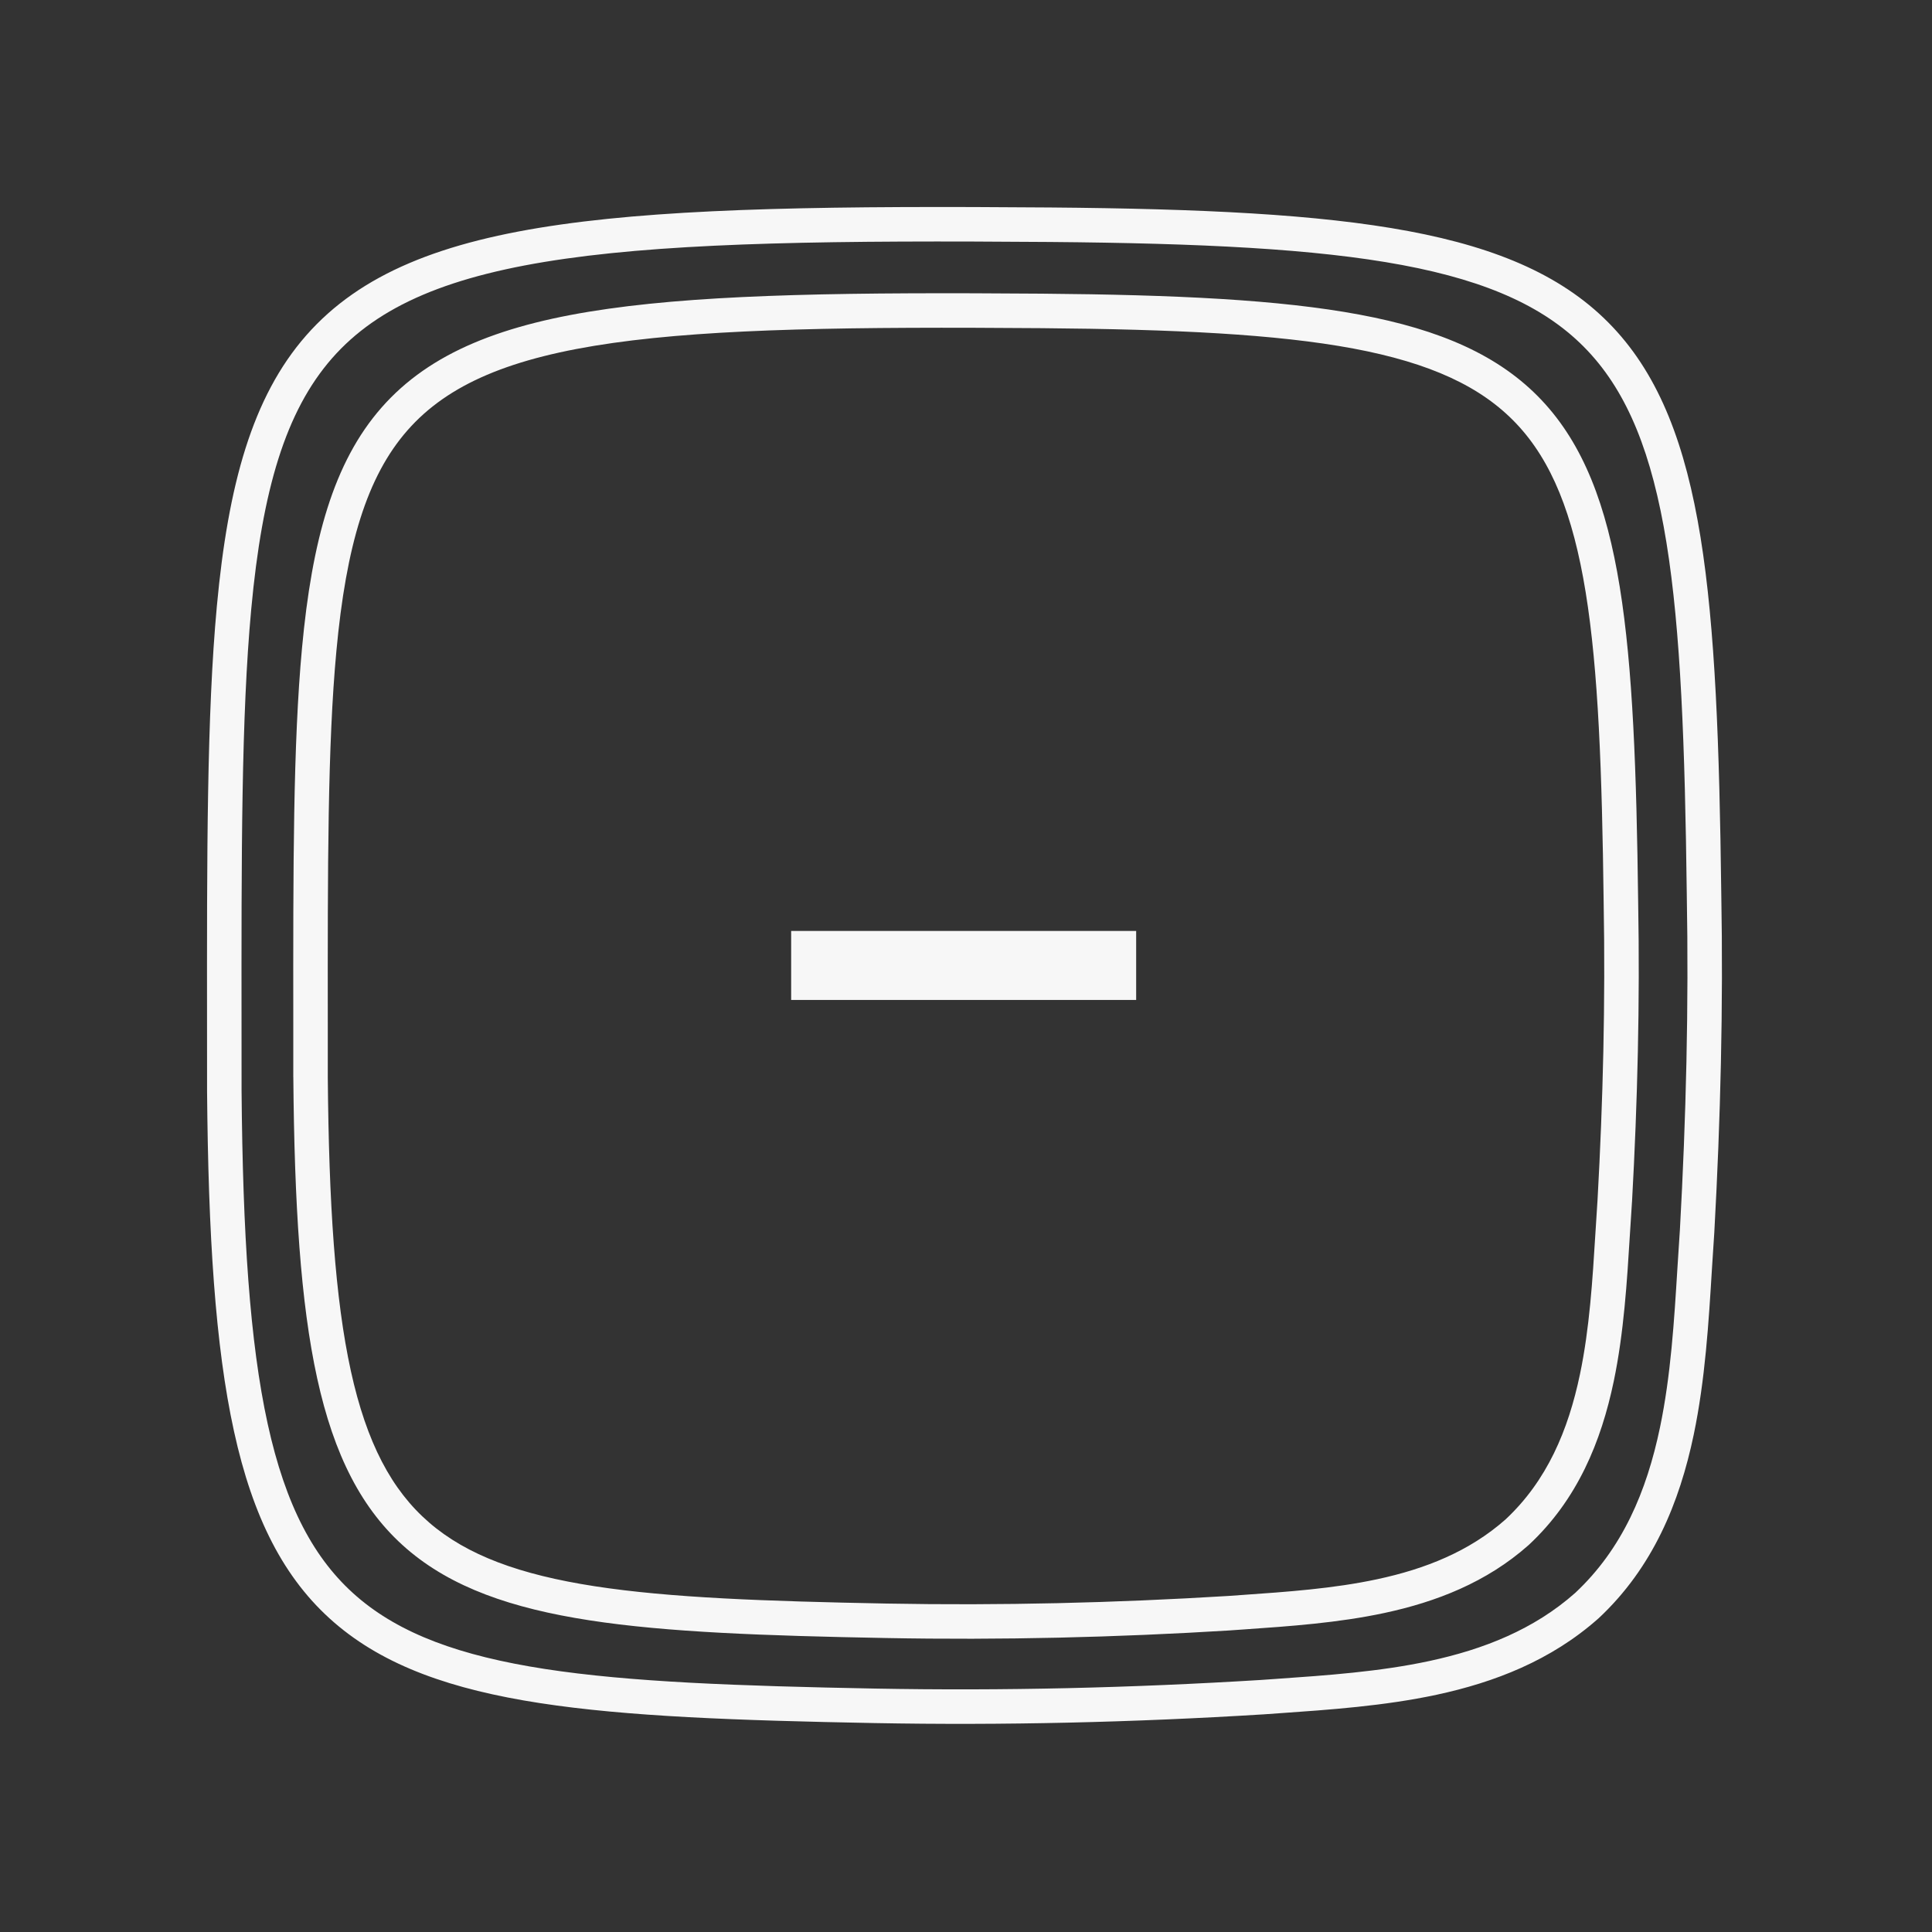
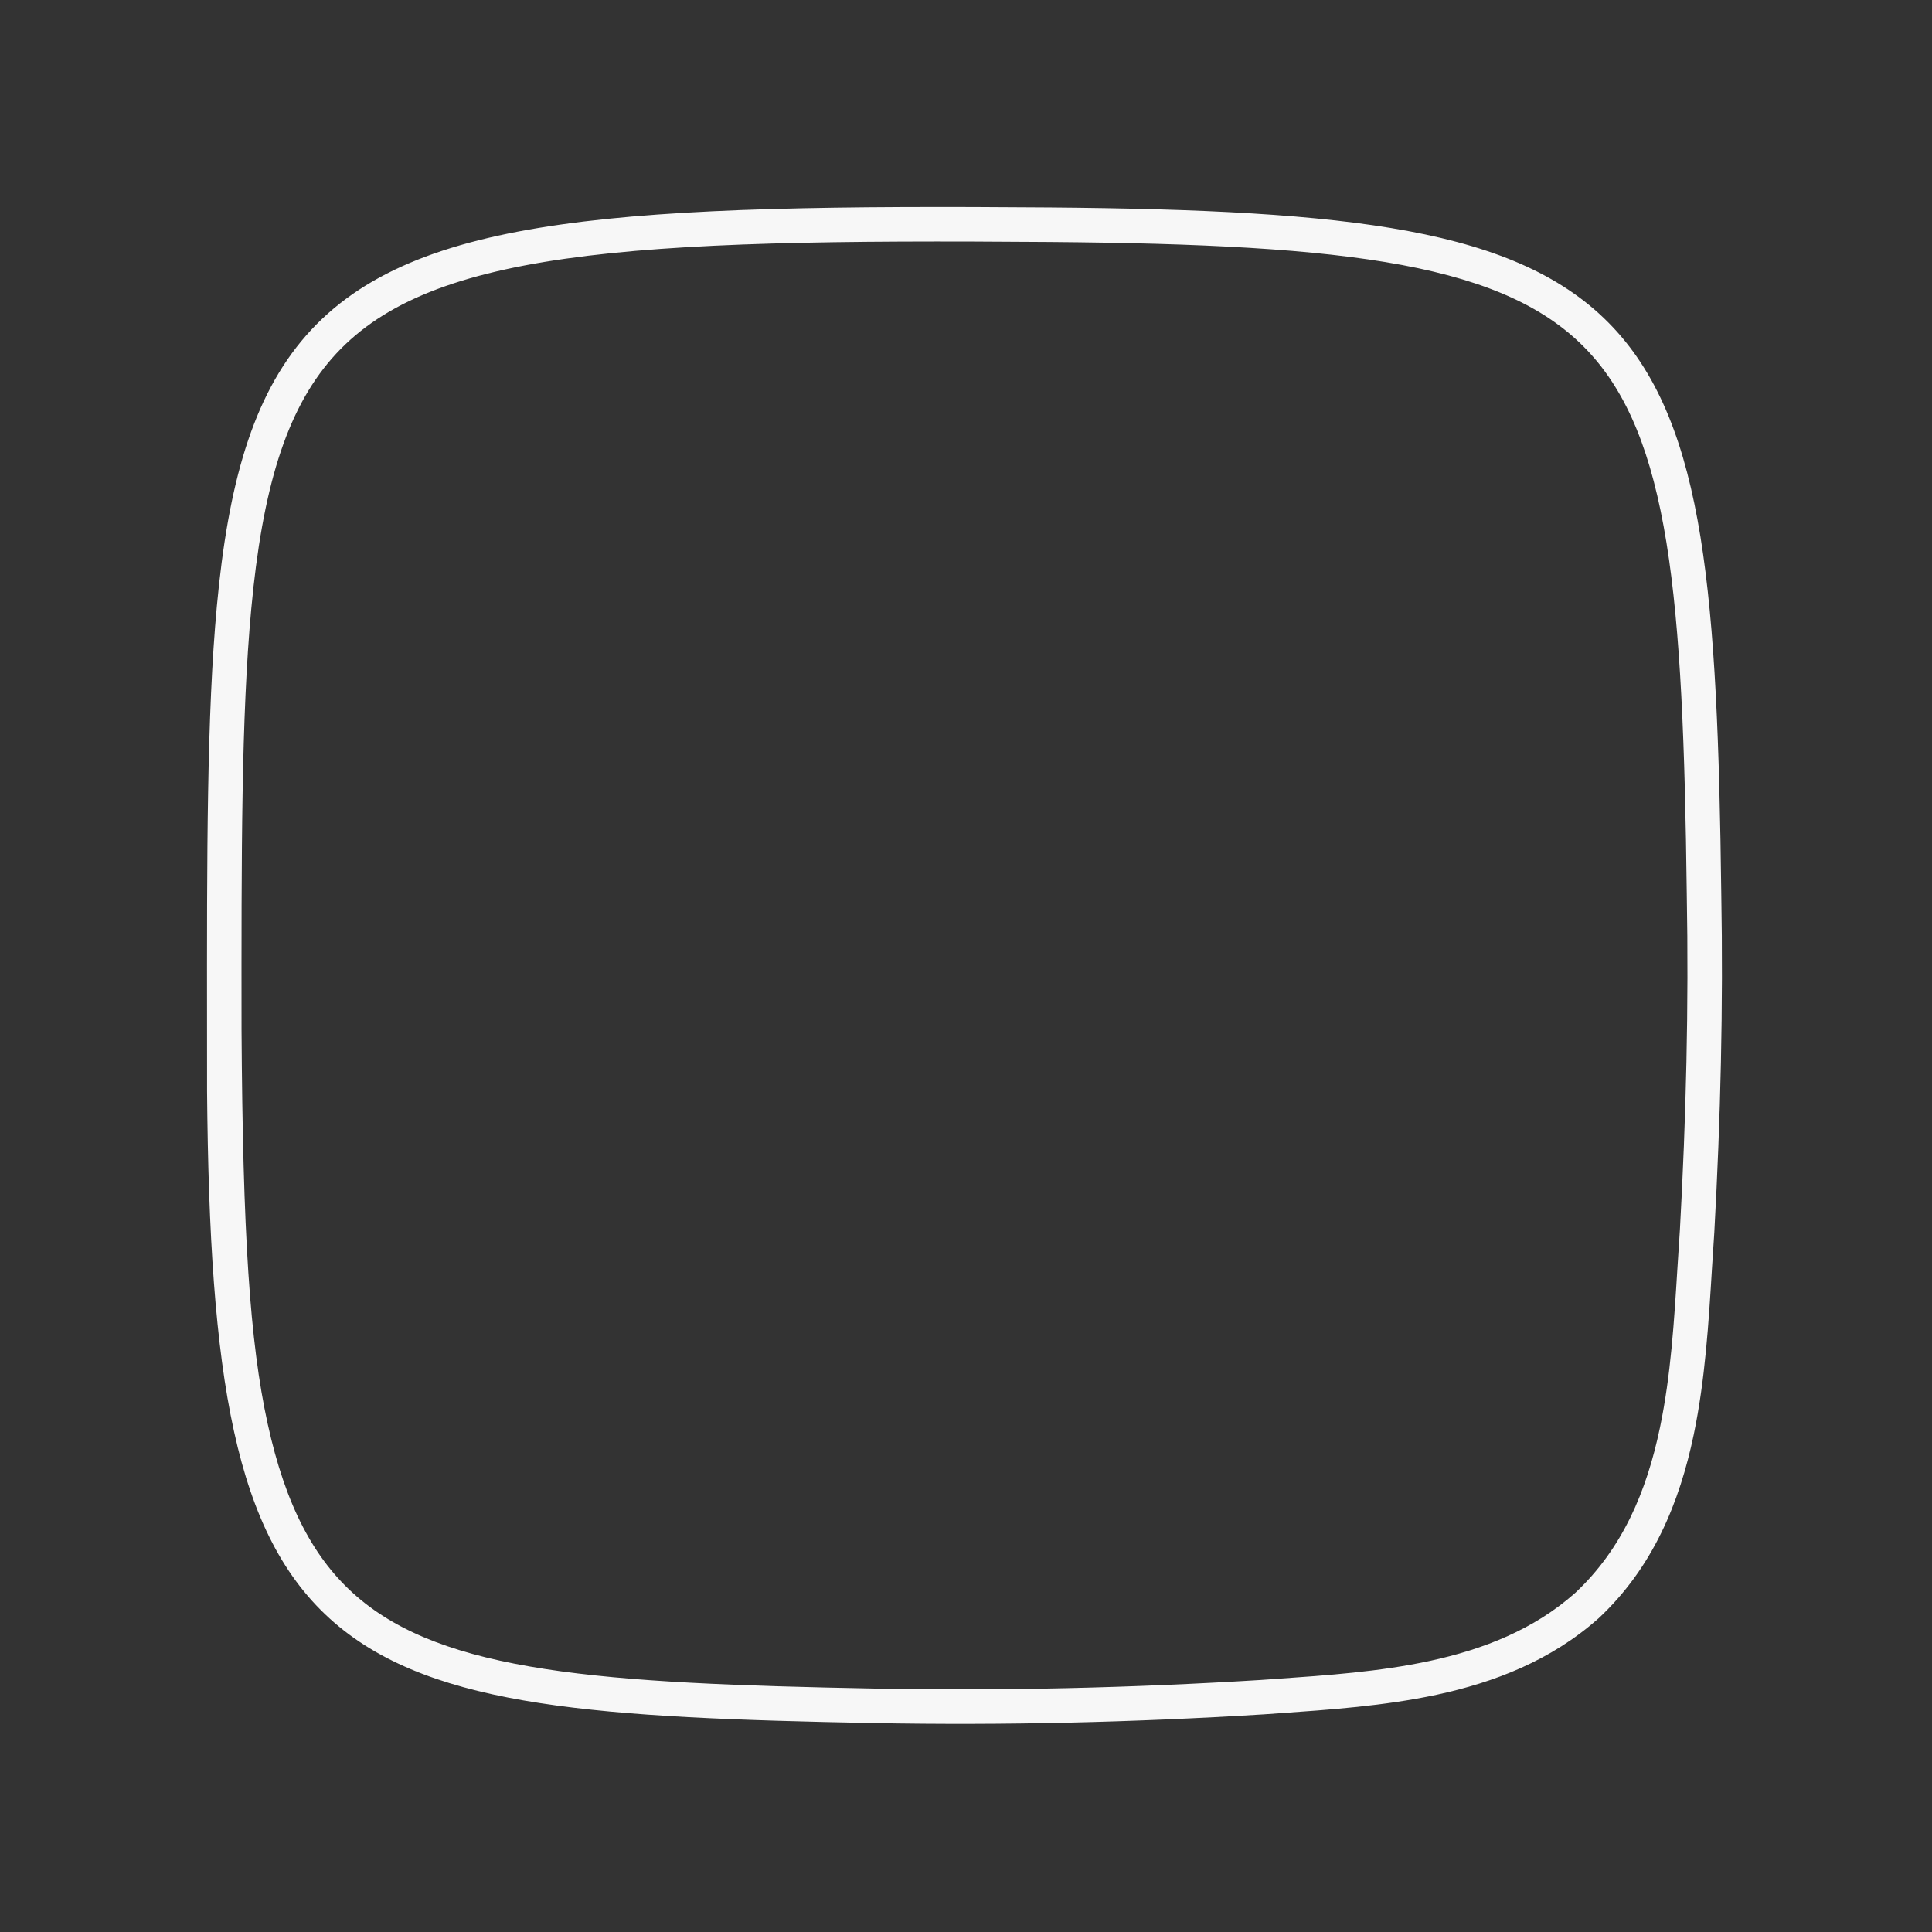
<svg xmlns="http://www.w3.org/2000/svg" width="56" height="56" viewBox="0 0 56 56" fill="none">
  <rect x="0" y="0" width="56" height="56" fill="#333333" stroke="none" />
-   <path d="M32.932 26.984V28.984H22.932V26.984H32.932Z" fill="#F7F7F7" />
-   <path fill-rule="evenodd" clip-rule="evenodd" d="M30.205 8.512C24.768 8.47 20.683 8.518 17.632 8.95C14.58 9.382 12.466 10.212 11.06 11.813C9.662 13.405 9.043 15.673 8.754 18.781C8.495 21.573 8.497 25.131 8.501 29.627C8.501 30.145 8.501 30.676 8.501 31.22L8.502 31.224C8.533 34.904 8.711 37.753 9.194 39.953C9.678 42.161 10.479 43.761 11.787 44.891C13.089 46.014 14.832 46.618 17.087 46.966C19.341 47.314 22.169 47.413 25.685 47.479C29.011 47.542 32.345 47.462 35.661 47.258L35.665 47.257C35.798 47.248 35.932 47.239 36.068 47.229C37.377 47.138 38.785 47.041 40.132 46.752C41.625 46.432 43.084 45.869 44.303 44.789L44.312 44.781C45.726 43.465 46.411 41.78 46.775 40.039C47.069 38.631 47.16 37.144 47.245 35.76C47.264 35.446 47.283 35.137 47.304 34.836L47.305 34.829C47.465 31.945 47.536 29.05 47.483 26.153C47.436 22.359 47.33 19.361 46.949 17.01C46.567 14.656 45.9 12.885 44.681 11.595C43.459 10.302 41.744 9.556 39.408 9.12C37.078 8.684 34.069 8.545 30.205 8.512ZM9.501 29.636C9.501 30.15 9.501 30.677 9.501 31.217C9.532 34.886 9.712 37.647 10.17 39.739C10.627 41.822 11.352 43.194 12.441 44.133C13.537 45.08 15.064 45.642 17.239 45.978C19.416 46.314 22.179 46.413 25.703 46.48C29 46.541 32.307 46.462 35.597 46.26C35.728 46.25 35.86 46.241 35.992 46.232C37.313 46.14 38.649 46.047 39.922 45.774C41.313 45.476 42.589 44.969 43.636 44.044C44.841 42.92 45.456 41.458 45.796 39.834C46.074 38.504 46.16 37.108 46.245 35.728C46.265 35.408 46.284 35.088 46.306 34.77C46.465 31.907 46.535 29.038 46.483 26.17L46.483 26.167C46.436 22.365 46.33 19.438 45.962 17.17C45.594 14.905 44.975 13.363 43.954 12.282C42.935 11.204 41.455 10.52 39.225 10.102C36.989 9.685 34.06 9.545 30.197 9.512C24.747 9.47 20.738 9.52 17.773 9.94C14.809 10.36 12.983 11.138 11.811 12.473C10.631 13.817 10.034 15.815 9.75 18.874C9.495 21.615 9.498 25.122 9.501 29.636Z" fill="#F7F7F7" />
-   <path fill-rule="evenodd" clip-rule="evenodd" d="M30.445 6.014C24.305 5.966 19.697 6.02 16.257 6.508C12.816 6.996 10.447 7.931 8.874 9.724C7.31 11.508 6.612 14.054 6.286 17.566C5.994 20.719 5.997 24.738 6.001 29.824C6.001 30.409 6.002 31.009 6.002 31.624L6.002 31.628C6.037 35.788 6.238 39.005 6.782 41.485C7.327 43.973 8.226 45.767 9.69 47.032C11.146 48.291 13.101 48.972 15.642 49.364C18.182 49.756 21.372 49.869 25.342 49.944C29.096 50.014 32.86 49.924 36.602 49.693L36.607 49.693C36.757 49.682 36.909 49.671 37.061 49.661C38.54 49.558 40.126 49.448 41.642 49.123C43.322 48.762 44.957 48.129 46.323 46.918L46.333 46.91C47.915 45.434 48.684 43.544 49.094 41.582C49.425 39.995 49.528 38.321 49.623 36.756C49.645 36.4 49.667 36.05 49.691 35.708L49.691 35.702C49.871 32.442 49.952 29.17 49.892 25.896C49.839 21.605 49.719 18.22 49.29 15.567C48.859 12.912 48.109 10.925 46.745 9.479C45.379 8.031 43.458 7.192 40.827 6.699C38.201 6.208 34.809 6.051 30.445 6.014ZM7.001 29.833C7.001 30.414 7.002 31.011 7.002 31.622C7.037 35.77 7.239 38.898 7.759 41.271C8.277 43.635 9.1 45.201 10.344 46.276C11.595 47.357 13.333 47.996 15.794 48.376C18.258 48.756 21.382 48.869 25.361 48.944C29.086 49.014 32.822 48.924 36.539 48.695C36.687 48.684 36.836 48.674 36.985 48.664C38.476 48.56 39.989 48.455 41.432 48.145C43.009 47.806 44.462 47.23 45.655 46.174C47.03 44.89 47.73 43.222 48.115 41.378C48.43 39.869 48.527 38.285 48.623 36.724C48.646 36.362 48.668 36.001 48.693 35.643C48.872 32.404 48.952 29.158 48.892 25.913L48.892 25.91C48.839 21.612 48.719 18.297 48.303 15.727C47.886 13.16 47.184 11.402 46.018 10.166C44.855 8.933 43.168 8.155 40.643 7.682C38.112 7.209 34.799 7.051 30.438 7.014C24.284 6.966 19.751 7.022 16.397 7.498C13.045 7.974 10.965 8.857 9.626 10.383C8.279 11.92 7.603 14.196 7.282 17.658C6.994 20.762 6.997 24.73 7.001 29.833Z" fill="#F7F7F7" />
+   <path fill-rule="evenodd" clip-rule="evenodd" d="M30.445 6.014C24.305 5.966 19.697 6.02 16.257 6.508C12.816 6.996 10.447 7.931 8.874 9.724C7.31 11.508 6.612 14.054 6.286 17.566C5.994 20.719 5.997 24.738 6.001 29.824C6.001 30.409 6.002 31.009 6.002 31.624L6.002 31.628C6.037 35.788 6.238 39.005 6.782 41.485C7.327 43.973 8.226 45.767 9.69 47.032C11.146 48.291 13.101 48.972 15.642 49.364C18.182 49.756 21.372 49.869 25.342 49.944C29.096 50.014 32.86 49.924 36.602 49.693L36.607 49.693C36.757 49.682 36.909 49.671 37.061 49.661C38.54 49.558 40.126 49.448 41.642 49.123C43.322 48.762 44.957 48.129 46.323 46.918L46.333 46.91C47.915 45.434 48.684 43.544 49.094 41.582C49.425 39.995 49.528 38.321 49.623 36.756C49.645 36.4 49.667 36.05 49.691 35.708L49.691 35.702C49.871 32.442 49.952 29.17 49.892 25.896C49.839 21.605 49.719 18.22 49.29 15.567C48.859 12.912 48.109 10.925 46.745 9.479C45.379 8.031 43.458 7.192 40.827 6.699C38.201 6.208 34.809 6.051 30.445 6.014ZM7.001 29.833C7.037 35.77 7.239 38.898 7.759 41.271C8.277 43.635 9.1 45.201 10.344 46.276C11.595 47.357 13.333 47.996 15.794 48.376C18.258 48.756 21.382 48.869 25.361 48.944C29.086 49.014 32.822 48.924 36.539 48.695C36.687 48.684 36.836 48.674 36.985 48.664C38.476 48.56 39.989 48.455 41.432 48.145C43.009 47.806 44.462 47.23 45.655 46.174C47.03 44.89 47.73 43.222 48.115 41.378C48.43 39.869 48.527 38.285 48.623 36.724C48.646 36.362 48.668 36.001 48.693 35.643C48.872 32.404 48.952 29.158 48.892 25.913L48.892 25.91C48.839 21.612 48.719 18.297 48.303 15.727C47.886 13.16 47.184 11.402 46.018 10.166C44.855 8.933 43.168 8.155 40.643 7.682C38.112 7.209 34.799 7.051 30.438 7.014C24.284 6.966 19.751 7.022 16.397 7.498C13.045 7.974 10.965 8.857 9.626 10.383C8.279 11.92 7.603 14.196 7.282 17.658C6.994 20.762 6.997 24.73 7.001 29.833Z" fill="#F7F7F7" />
</svg>